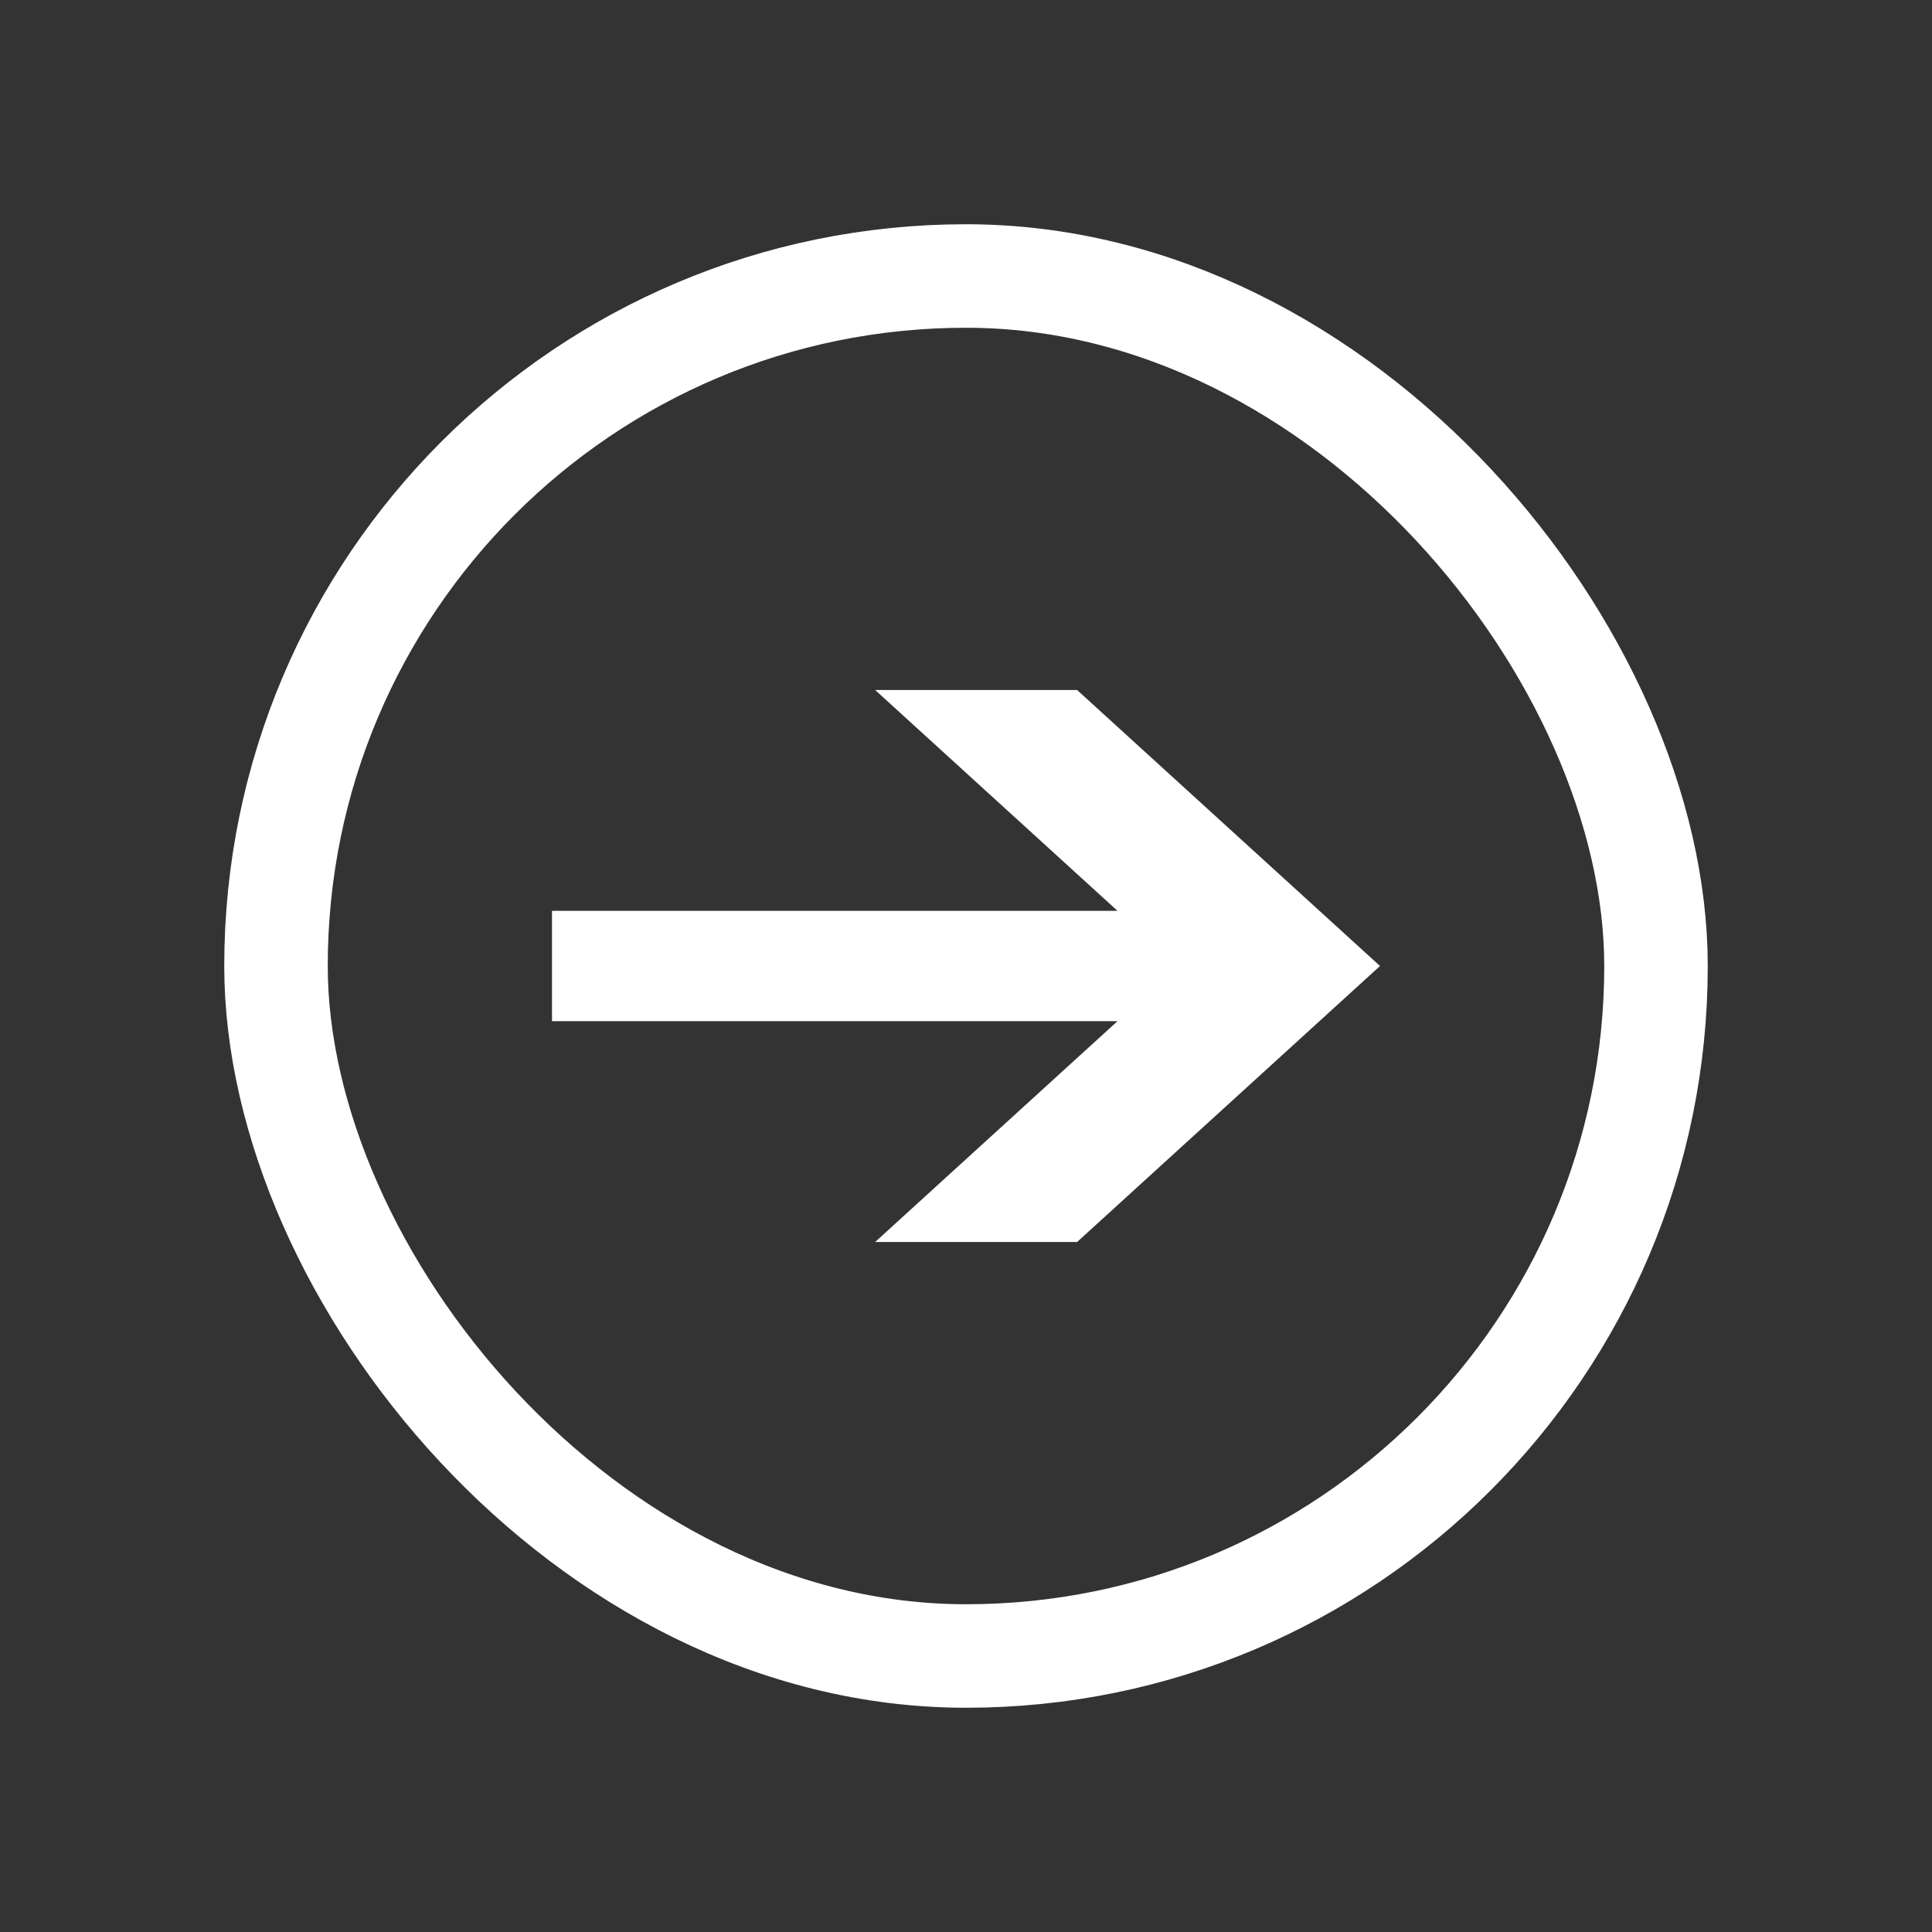
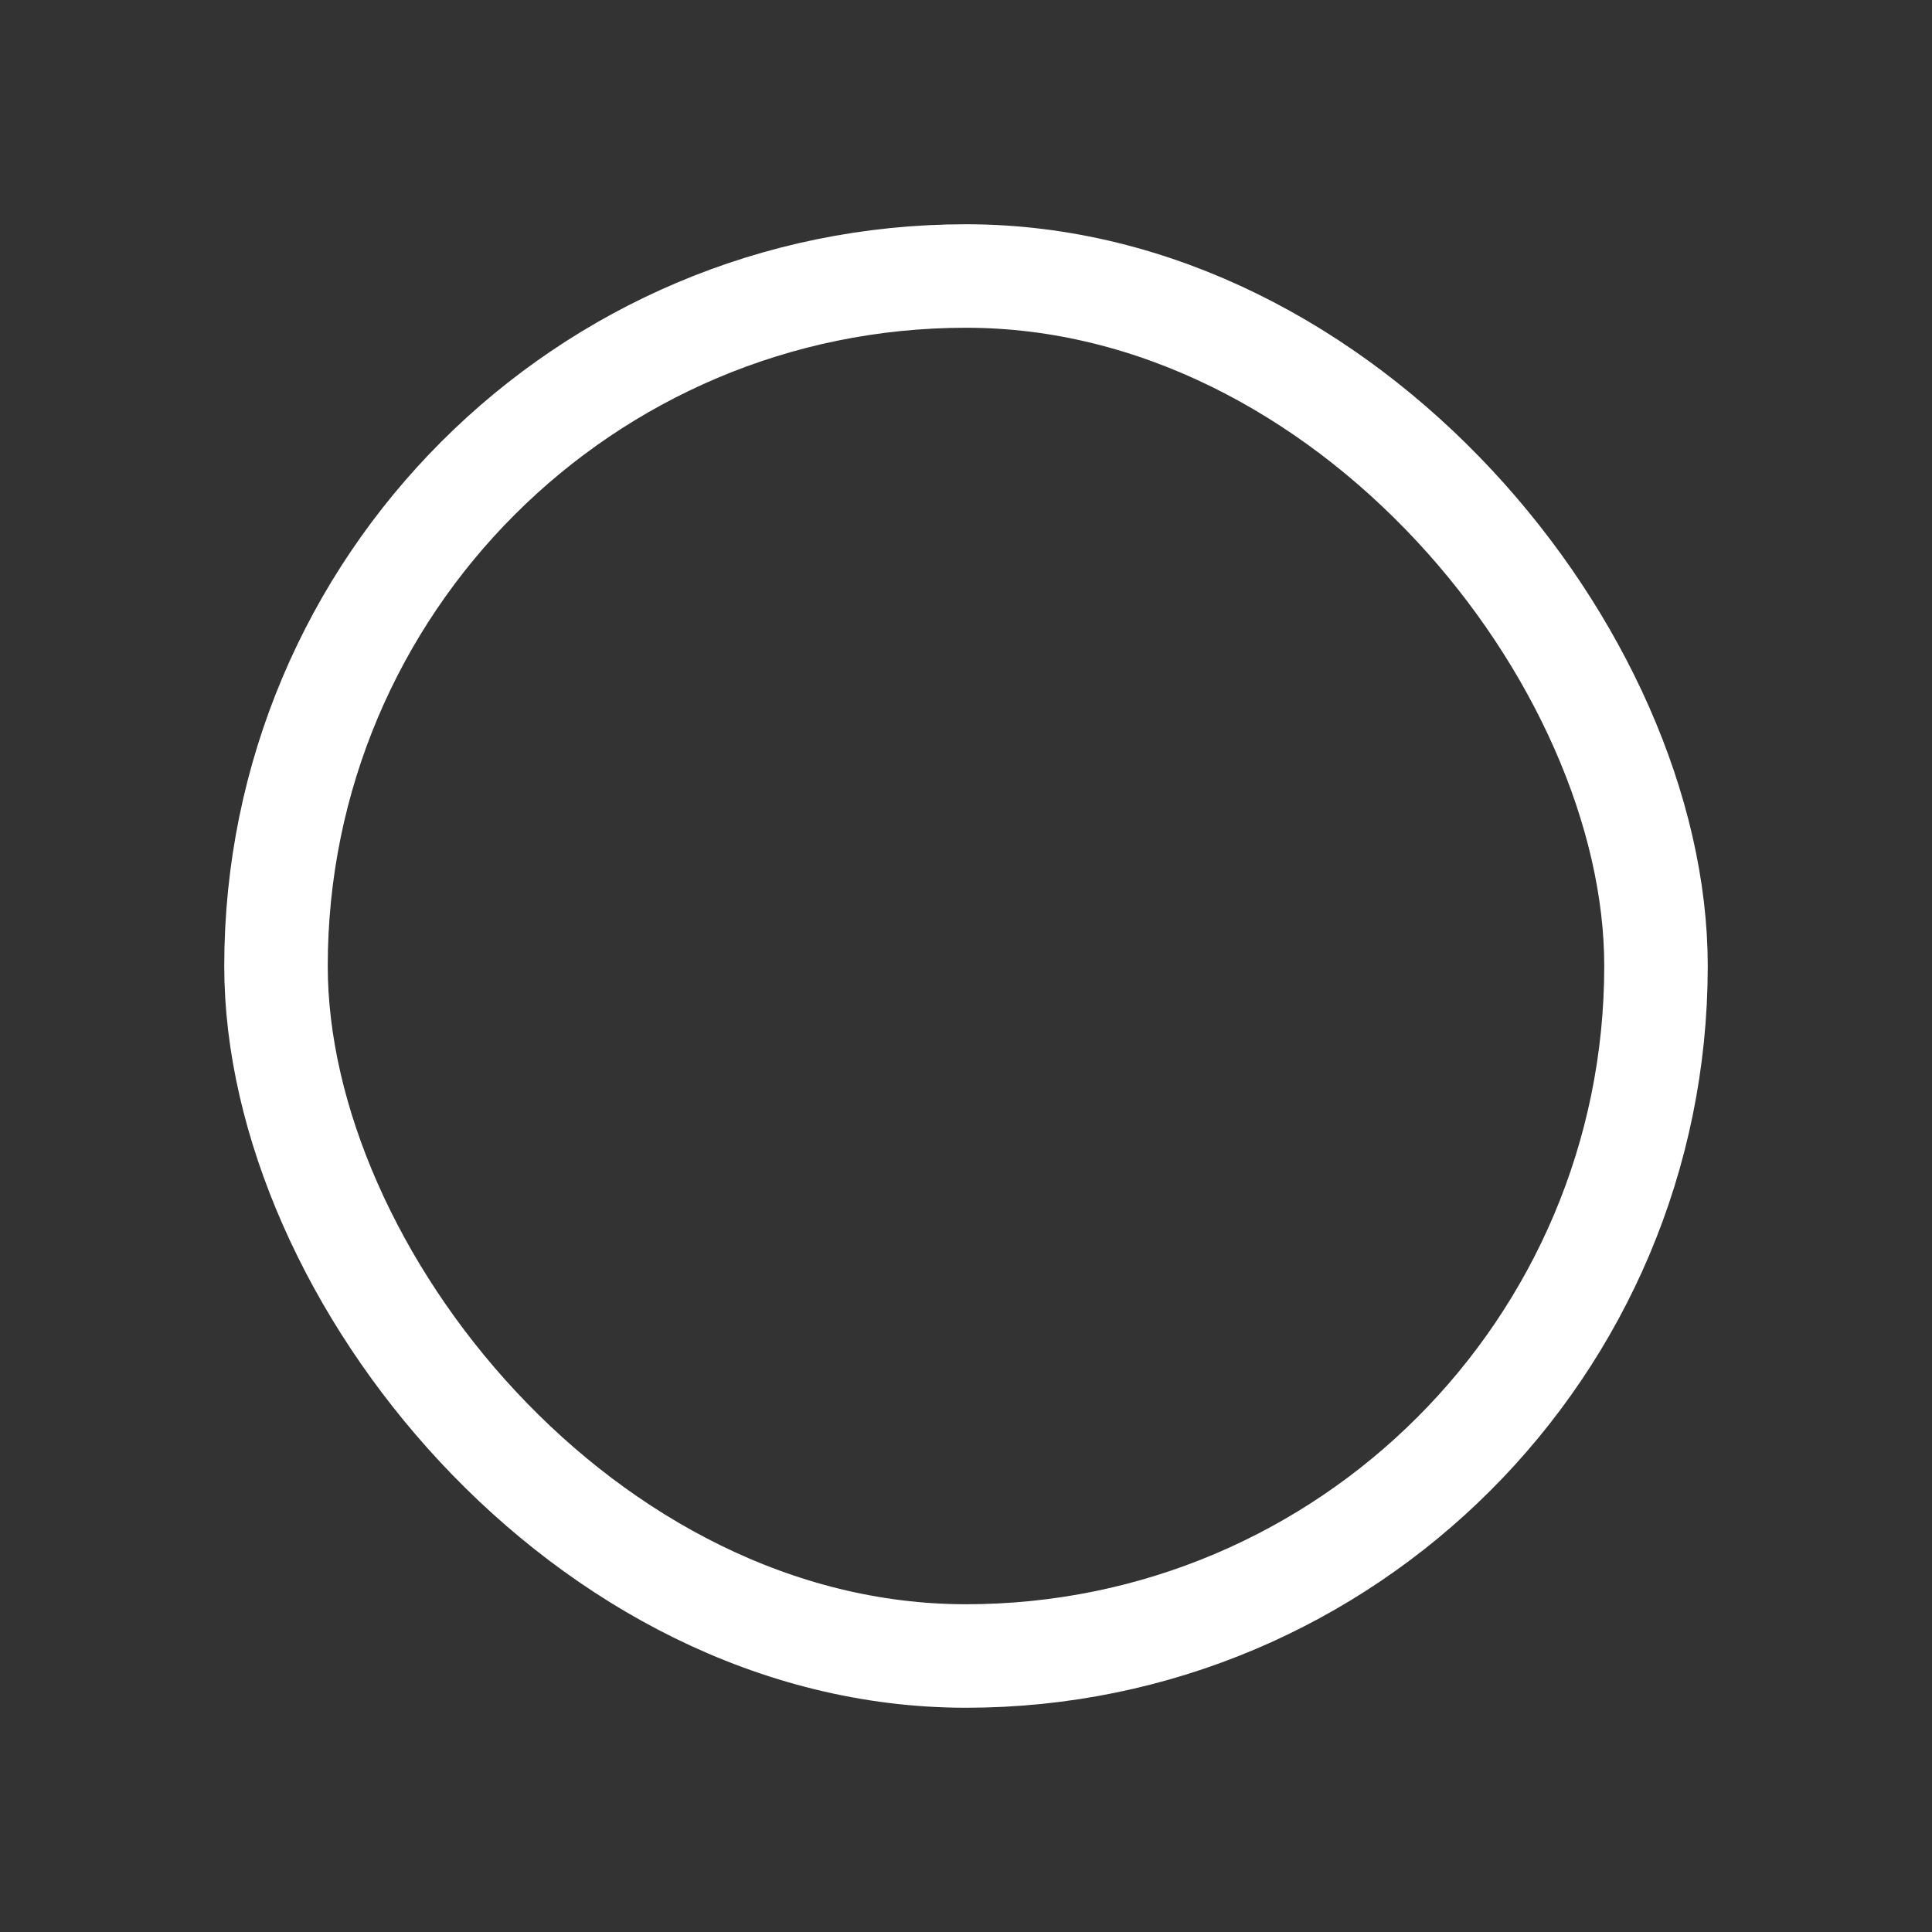
<svg xmlns="http://www.w3.org/2000/svg" width="28" height="28" viewBox="0 0 28 28" fill="none">
  <rect x="0" y="0" width="28" height="28" fill="#333333" stroke="none" />
  <rect x="4" y="4" width="20" height="20" rx="10" stroke="white" stroke-width="1.5" />
-   <path d="M16.195 13.2L12.683 10H15.61L20 14L15.61 18H12.683L16.195 14.8H8V13.2H16.195Z" fill="white" />
</svg>